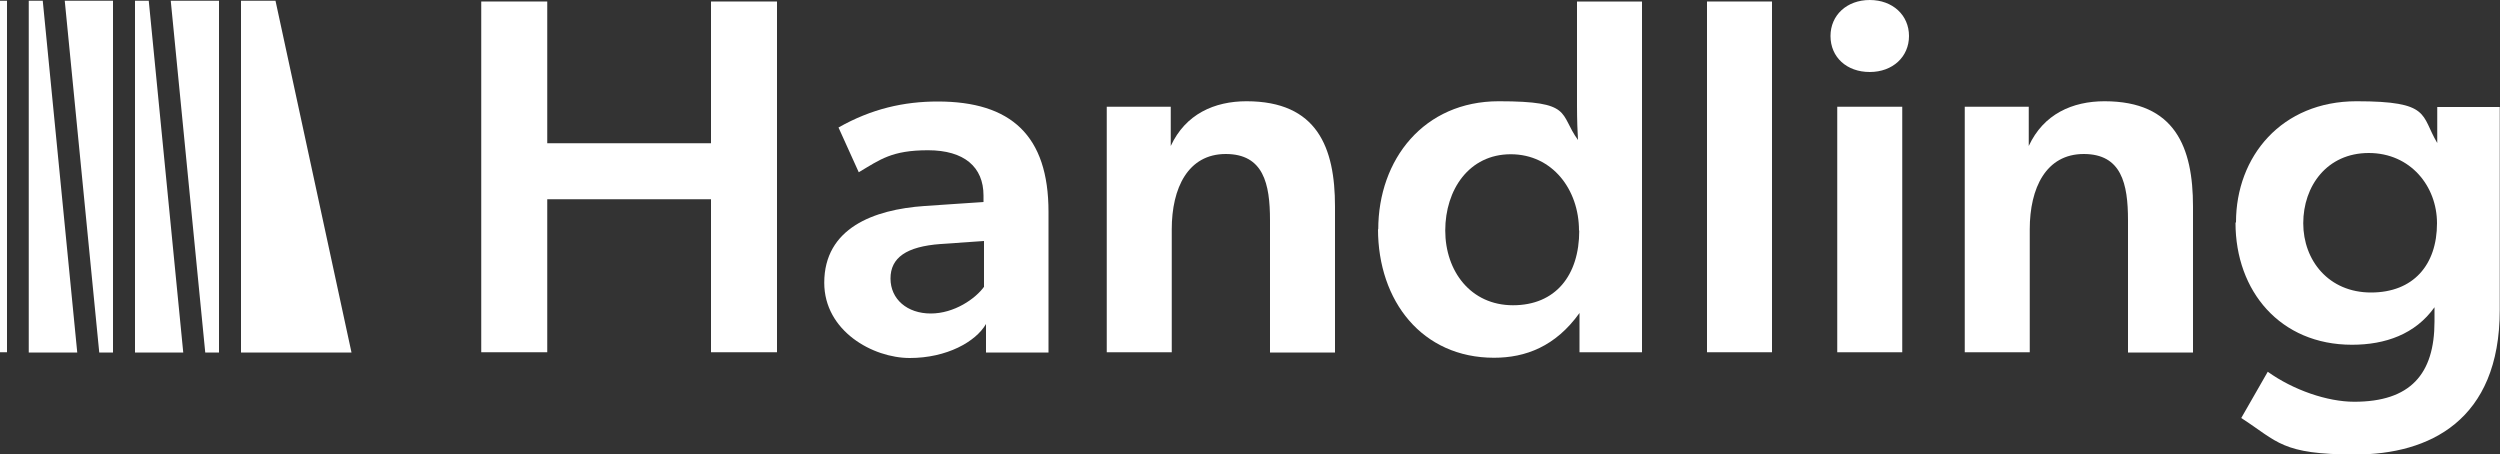
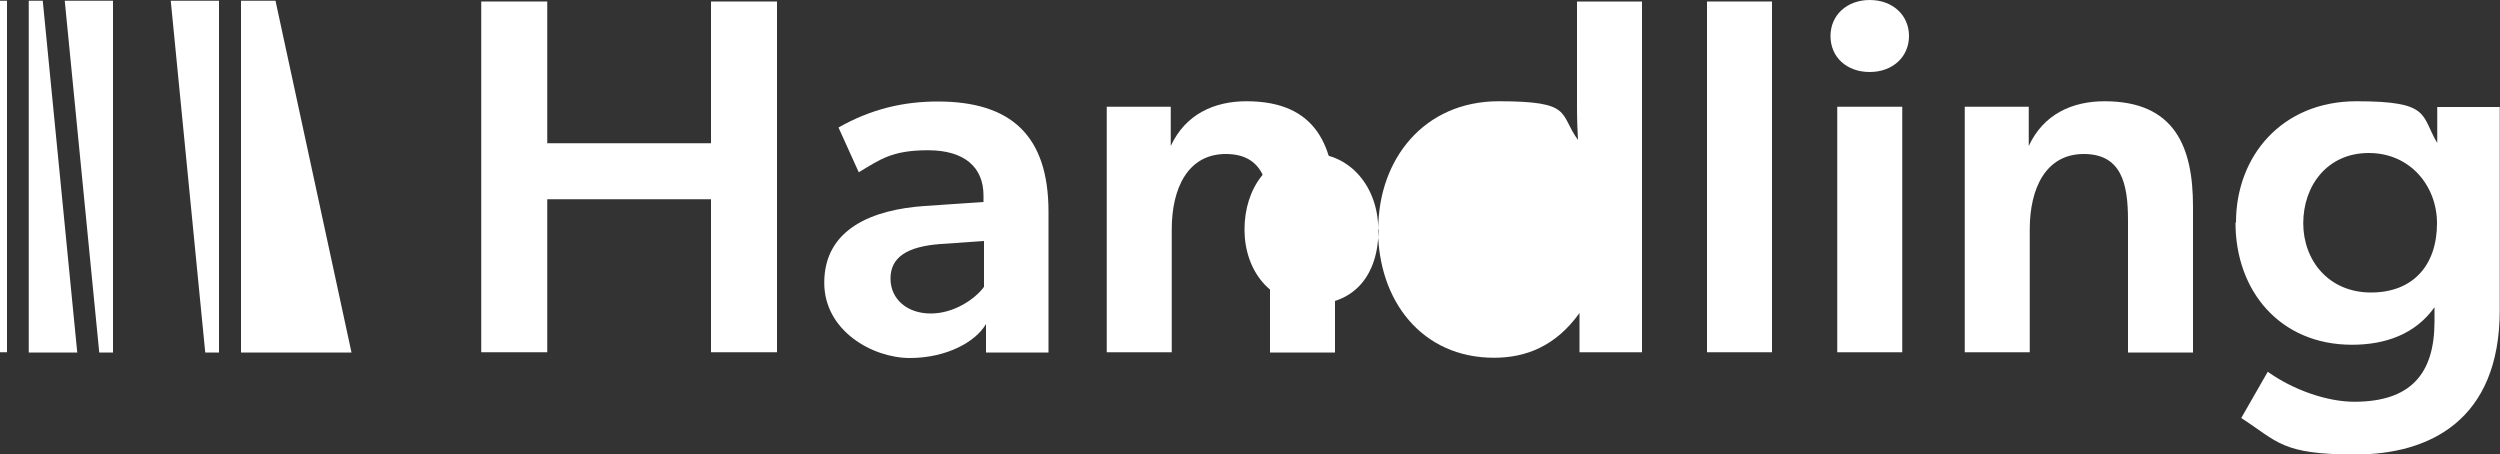
<svg xmlns="http://www.w3.org/2000/svg" id="Livello_1" viewBox="0 0 1000 181.7">
  <rect x="0" y="0" width="1000" height="181.7" fill="#333333" stroke="none" />
  <defs>
    <style>      .st0 {        fill: #fff;      }    </style>
  </defs>
  <g>
    <path class="st0" d="M192.5.6h26.4v56.7h65.5V.6h26.4v140.3h-26.4v-61.2h-65.5v61.2h-26.4V.6Z" />
    <path class="st0" d="M329.7,113.1c0-21.8,19.7-29.3,40.1-30.7l23.6-1.6v-2.6c0-11.4-7.7-18.1-22.2-18.1s-19.1,3.7-27.7,8.8l-8.1-17.9c13.2-7.5,26.2-10.4,39.7-10.4,29.3,0,44.3,13.6,44.3,44.1v56.3h-25v-11.4c-4.1,7.1-15.7,13.6-30.5,13.6s-34.2-10.8-34.2-30.1ZM393.6,114.7v-18.3l-17.3,1.2c-13.8,1-20.1,5.5-20.1,13.8s6.7,14,16.1,14,17.9-5.9,21.4-10.8Z" />
    <path class="st0" d="M442.7,42.7h25.6v15.7c5.9-12.8,17.5-17.9,30.3-17.9,28.3,0,35.4,18.5,35.4,42.1v58.4h-26v-52.9c0-14.6-2.6-26.5-17.7-26.5s-21.6,13.6-21.6,30.1v49.2h-26V42.7Z" />
-     <path class="st0" d="M551.3,91.8c0-28.1,18.3-51.3,48.2-51.3s24,4.9,31.7,15.5c-.2-2.8-.4-8.3-.4-13.6V.6h26v140.3h-25v-15.7c-9.6,13.4-21.6,17.9-34.2,17.9-28.7,0-46.4-22.6-46.4-51.5ZM631.6,92.2c0-16.3-10.6-30.5-27.3-30.5s-26.2,14.2-26.2,30.5,10.2,29.9,27.1,29.9,26.5-11.8,26.5-29.9Z" />
+     <path class="st0" d="M551.3,91.8c0-28.1,18.3-51.3,48.2-51.3s24,4.9,31.7,15.5c-.2-2.8-.4-8.3-.4-13.6V.6h26v140.3h-25v-15.7c-9.6,13.4-21.6,17.9-34.2,17.9-28.7,0-46.4-22.6-46.4-51.5Zc0-16.3-10.6-30.5-27.3-30.5s-26.2,14.2-26.2,30.5,10.2,29.9,27.1,29.9,26.5-11.8,26.5-29.9Z" />
    <path class="st0" d="M682.8.6h26v140.3h-26V.6Z" />
    <path class="st0" d="M732.2,14.4c0-8.3,6.5-14.4,15.7-14.4s15.7,6.1,15.7,14.4-6.5,14.4-15.7,14.4-15.7-5.9-15.7-14.4ZM734.9,42.7h26v98.2h-26V42.7Z" />
    <path class="st0" d="M785.9,42.7h25.6v15.7c5.9-12.8,17.5-17.9,30.3-17.9,28.3,0,35.4,18.5,35.4,42.1v58.4h-26v-52.9c0-14.6-2.6-26.5-17.7-26.5s-21.6,13.6-21.6,30.1v49.2h-26V42.7Z" />
    <path class="st0" d="M894.4,88.9c0-26.4,18.3-48.4,48.2-48.4s25.6,5.5,32.3,16.7v-14.4h25v81.2c0,44.3-28.3,57.8-57.8,57.8s-30.9-5.1-45.6-14.6l10.6-18.5c10.2,7.3,23.8,12,34.6,12,22.4,0,32.1-11,32.1-32.1v-5.7c-7.7,10.8-19.7,15-33,15-28.7,0-46.6-21.4-46.6-48.8ZM974.8,89.3c0-14.8-10.6-28.1-27.3-28.1s-26.2,13.2-26.2,28.1,10.2,27.7,27.1,27.7,26.4-11,26.4-27.7Z" />
  </g>
  <polygon class="st0" points="96.4 .3 96.4 141 140.6 141 110.2 .3 96.4 .3" />
  <polygon class="st0" points="11.5 .3 11.5 141 30.9 141 17.1 .3 11.5 .3" />
  <polygon class="st0" points="25.9 .3 39.7 141 45.2 141 45.2 .3 25.9 .3" />
-   <polygon class="st0" points="54 .3 54 141 73.3 141 59.5 .3 54 .3" />
  <polygon class="st0" points="68.3 .3 82.1 141 87.6 141 87.6 .3 68.3 .3" />
  <rect class="st0" y=".3" width="2.8" height="140.6" />
</svg>